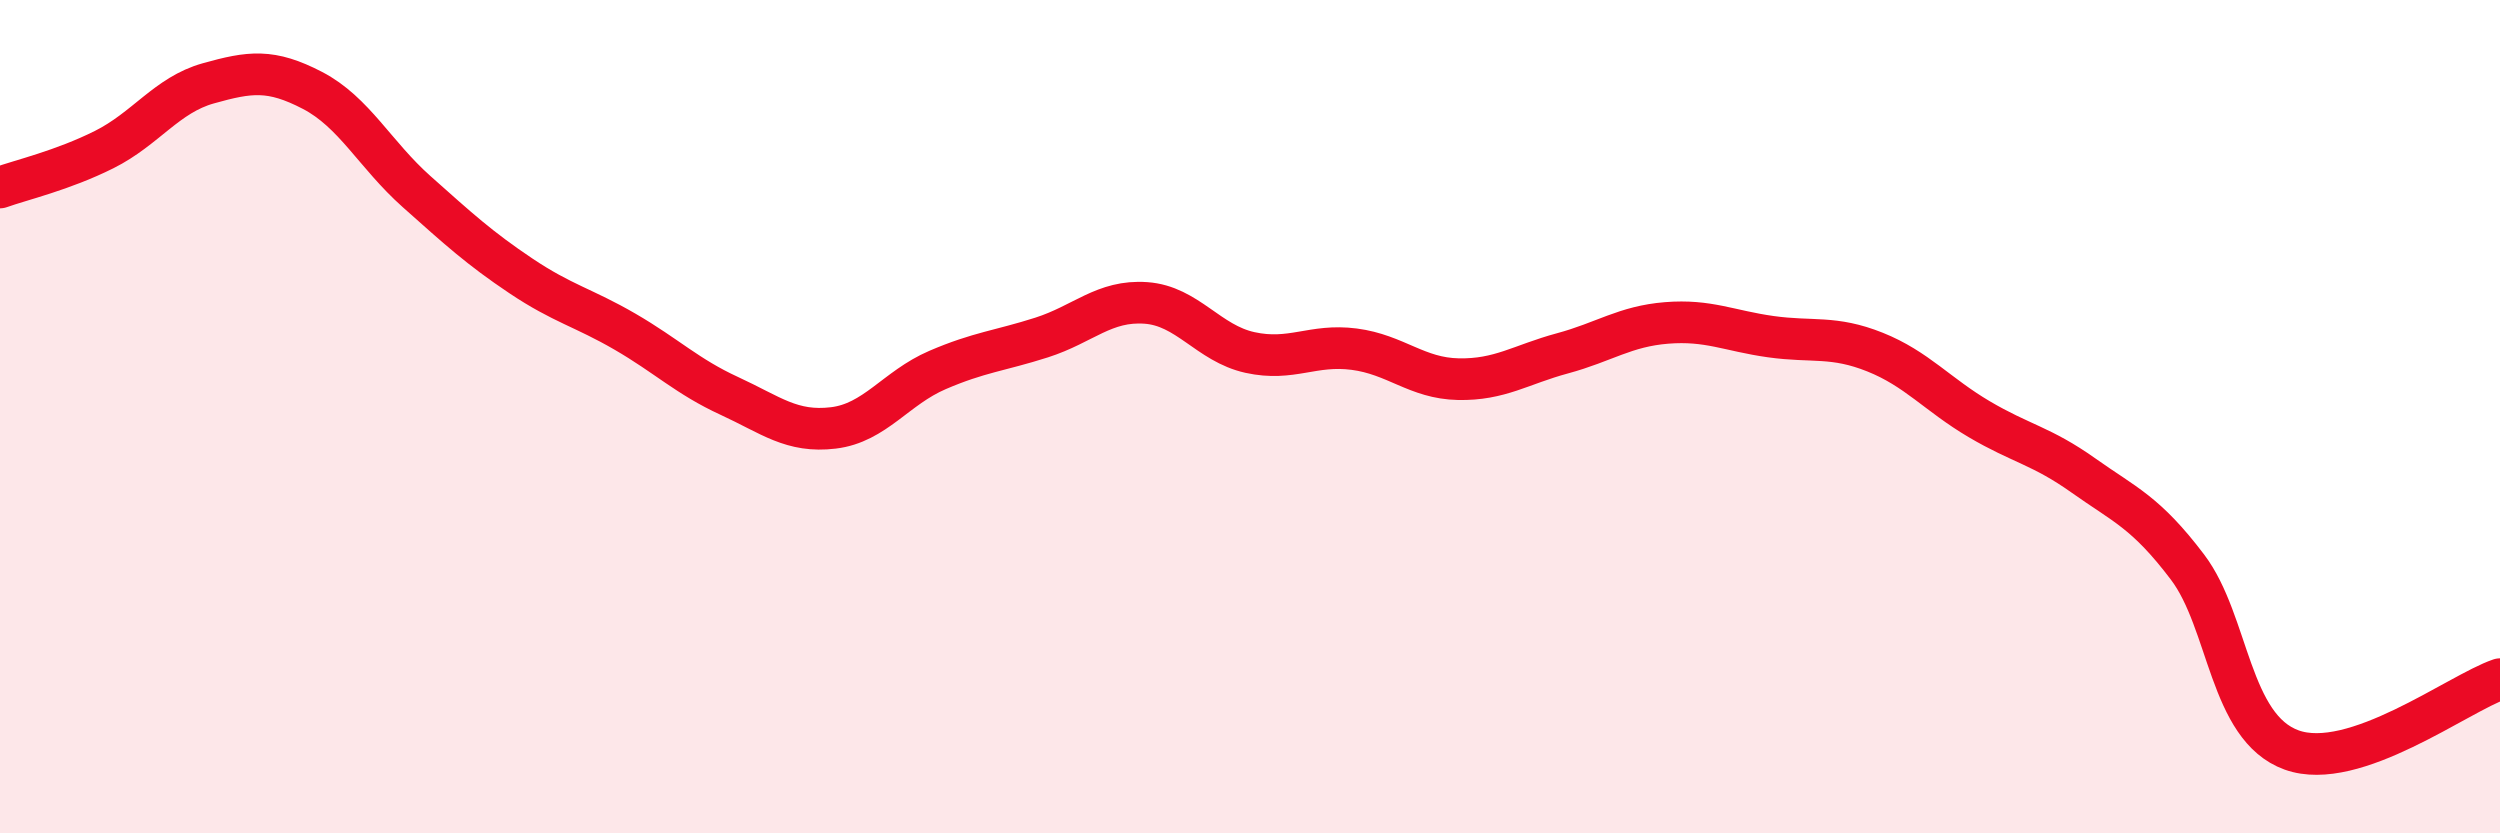
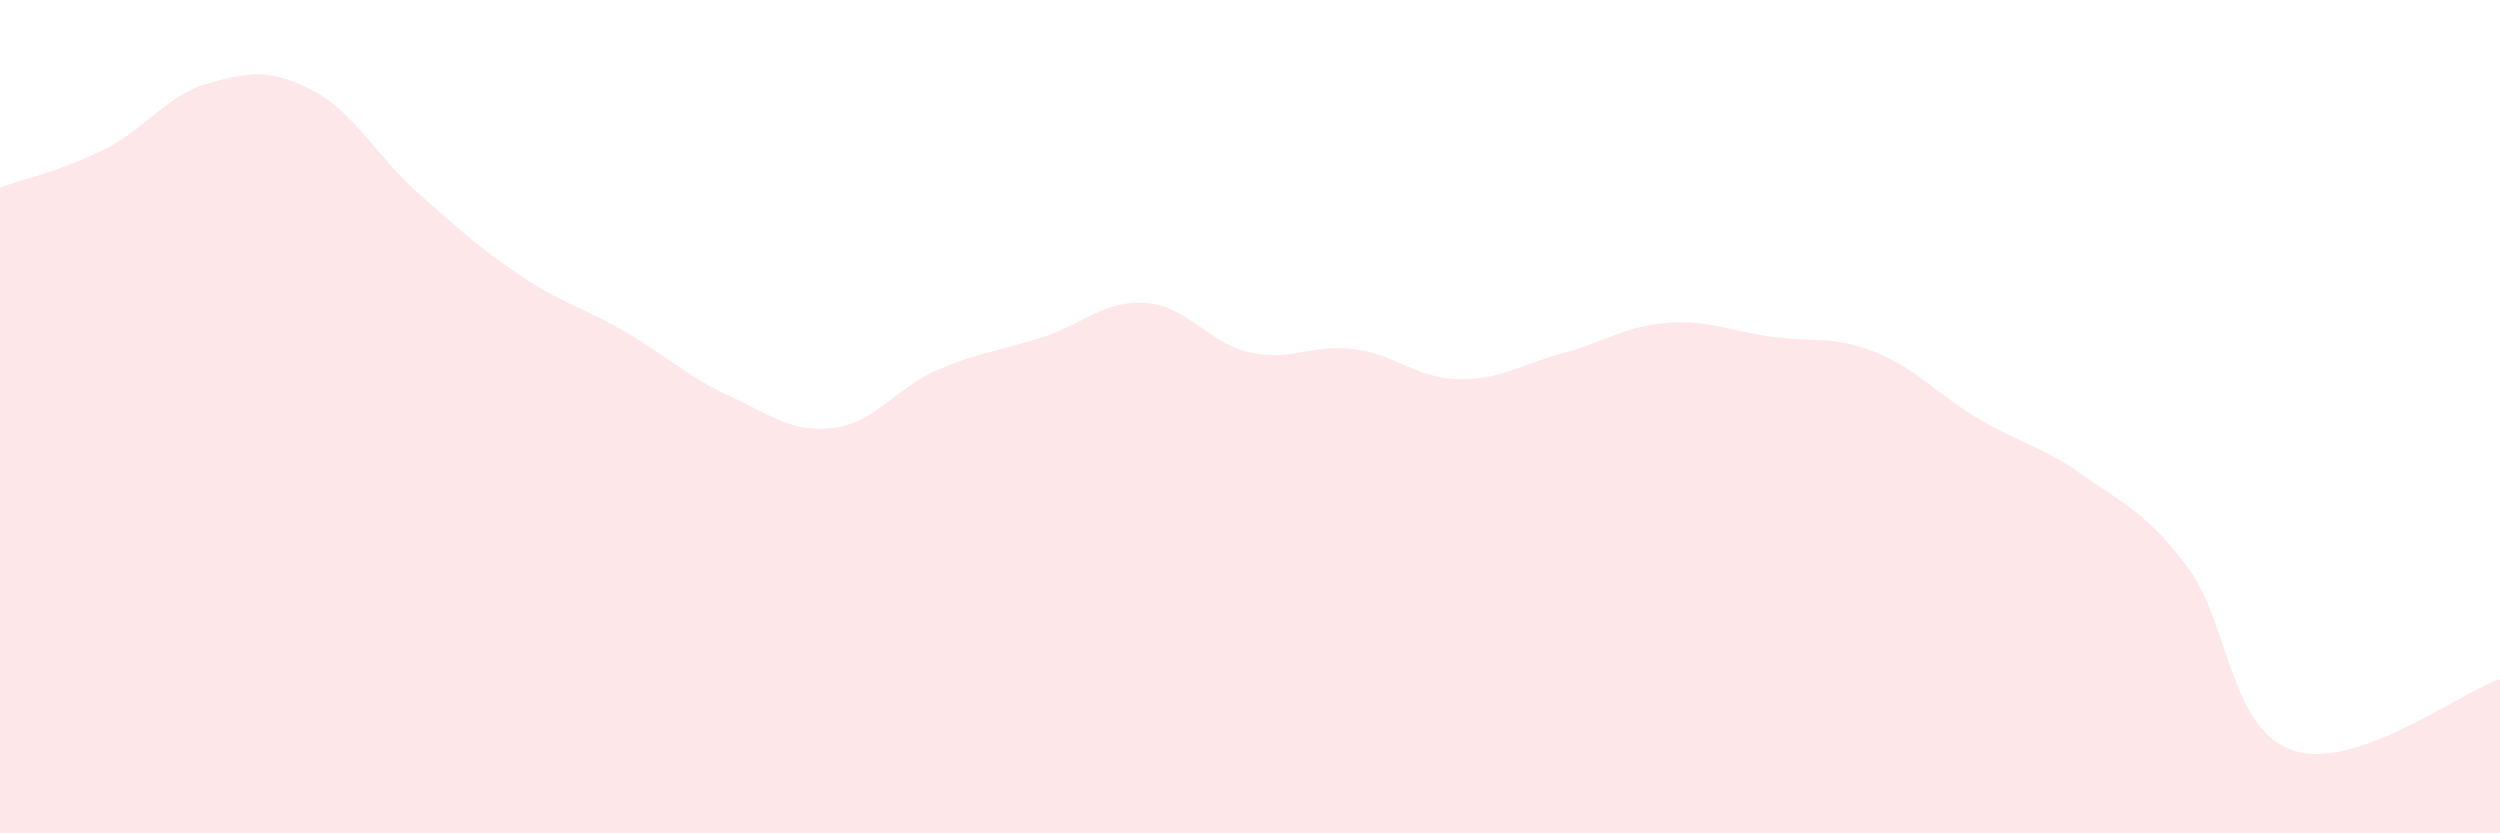
<svg xmlns="http://www.w3.org/2000/svg" width="60" height="20" viewBox="0 0 60 20">
  <path d="M 0,4.5 C 0.5,4.32 1.5,4.09 2.5,3.59 C 3.5,3.09 4,2.28 5,2 C 6,1.72 6.5,1.65 7.5,2.17 C 8.5,2.69 9,3.71 10,4.6 C 11,5.49 11.5,5.95 12.5,6.62 C 13.5,7.29 14,7.38 15,7.96 C 16,8.54 16.5,9.04 17.5,9.5 C 18.5,9.96 19,10.39 20,10.27 C 21,10.15 21.5,9.31 22.5,8.88 C 23.5,8.45 24,8.42 25,8.1 C 26,7.78 26.5,7.2 27.5,7.27 C 28.5,7.34 29,8.24 30,8.46 C 31,8.68 31.5,8.25 32.5,8.38 C 33.5,8.51 34,9.08 35,9.1 C 36,9.12 36.5,8.75 37.5,8.48 C 38.5,8.21 39,7.83 40,7.75 C 41,7.67 41.5,7.94 42.5,8.08 C 43.5,8.22 44,8.05 45,8.45 C 46,8.85 46.5,9.47 47.5,10.06 C 48.5,10.65 49,10.7 50,11.41 C 51,12.12 51.5,12.29 52.5,13.61 C 53.5,14.93 53.5,17.46 55,18 C 56.5,18.54 59,16.64 60,16.3L60 20L0 20Z" fill="#EB0A25" opacity="0.1" stroke-linecap="round" stroke-linejoin="round" />
-   <path d="M 0,4.5 C 0.5,4.32 1.5,4.09 2.5,3.59 C 3.5,3.09 4,2.28 5,2 C 6,1.72 6.5,1.65 7.5,2.17 C 8.5,2.69 9,3.71 10,4.6 C 11,5.49 11.5,5.95 12.5,6.62 C 13.5,7.29 14,7.38 15,7.96 C 16,8.54 16.5,9.04 17.5,9.5 C 18.5,9.96 19,10.39 20,10.27 C 21,10.15 21.5,9.31 22.5,8.88 C 23.5,8.45 24,8.42 25,8.1 C 26,7.78 26.5,7.2 27.5,7.27 C 28.5,7.34 29,8.24 30,8.46 C 31,8.68 31.5,8.25 32.5,8.38 C 33.5,8.51 34,9.08 35,9.1 C 36,9.12 36.5,8.75 37.5,8.48 C 38.5,8.21 39,7.83 40,7.75 C 41,7.67 41.5,7.94 42.5,8.08 C 43.5,8.22 44,8.05 45,8.45 C 46,8.85 46.5,9.47 47.5,10.06 C 48.5,10.65 49,10.7 50,11.41 C 51,12.12 51.5,12.29 52.5,13.61 C 53.5,14.93 53.5,17.46 55,18 C 56.5,18.54 59,16.64 60,16.3" stroke="#EB0A25" stroke-width="1" fill="none" stroke-linecap="round" stroke-linejoin="round" />
</svg>